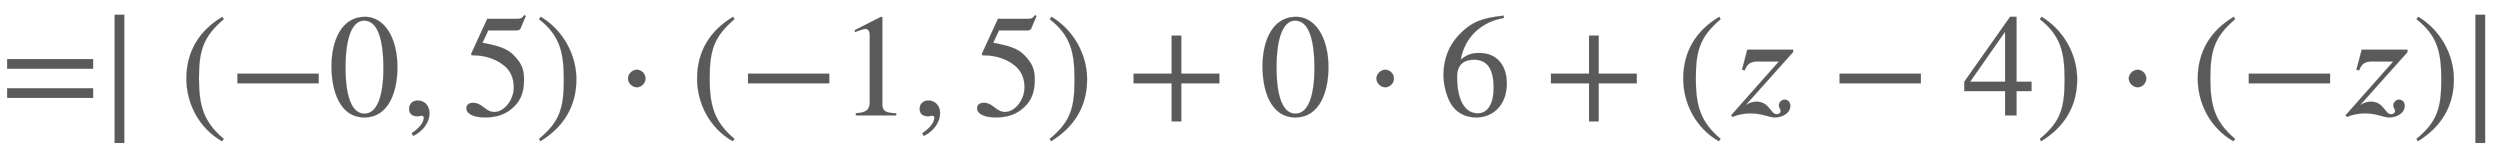
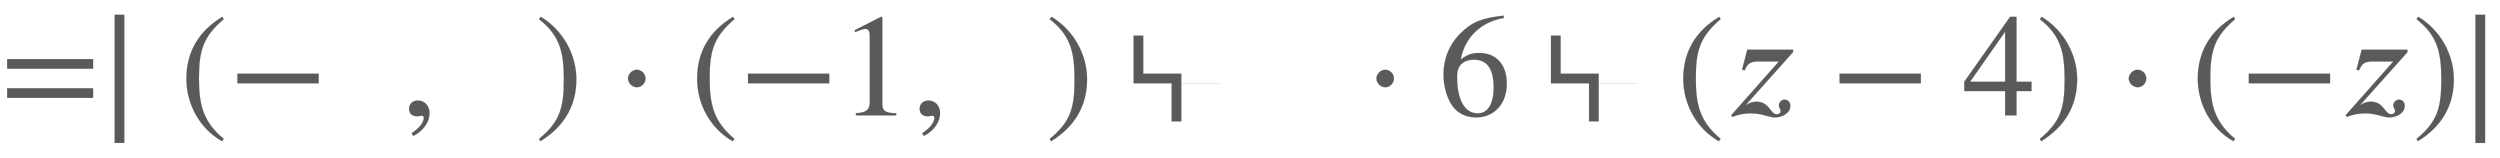
<svg xmlns="http://www.w3.org/2000/svg" xmlns:xlink="http://www.w3.org/1999/xlink" width="39.81ex" height="2.509ex" style="color:#5a5a5a;vertical-align: -0.671ex;" viewBox="0 -791.3 17140.3 1080.4" role="img" focusable="false" aria-labelledby="MathJax-SVG-1-Title">
  <title id="MathJax-SVG-1-Title">=\mid (-0,5)\cdot (-1,5) + 0 \cdot 6 + (z-4) \cdot (-z) \mid</title>
  <defs aria-hidden="true">
    <path stroke-width="1" id="E1-STIXWEBMAIN-3D" d="M637 320h-589v66h589v-66zM637 120h-589v66h589v-66Z" />
    <path stroke-width="1" id="E1-STIXWEBMAIN-2223" d="M166 -189h-66v879h66v-879Z" />
    <path stroke-width="1" id="E1-STIXWEBMAIN-28" d="M304 -161l-12 -16c-158 90 -244 259 -244 429c0 185 87 329 247 424l9 -16c-139 -119 -170 -212 -170 -405c0 -186 30 -299 170 -416Z" />
    <path stroke-width="1" id="E1-STIXWEBMAIN-2212" d="M621 220h-557v66h557v-66Z" />
-     <path stroke-width="1" id="E1-STIXWEBMAIN-30" d="M476 330c0 -172 -63 -344 -226 -344c-171 0 -226 186 -226 350c0 177 69 340 230 340c131 0 222 -141 222 -346zM380 325c0 208 -44 325 -132 325c-83 0 -128 -118 -128 -321s44 -317 130 -317c85 0 130 115 130 313Z" />
    <path stroke-width="1" id="E1-STIXWEBMAIN-2C" d="M83 -141l-10 19c55 37 83 74 83 107c0 7 -6 13 -14 13s-18 -4 -29 -4c-37 0 -58 17 -58 51s24 57 60 57c45 0 80 -35 80 -87c0 -60 -43 -123 -112 -156Z" />
-     <path stroke-width="1" id="E1-STIXWEBMAIN-35" d="M438 681l-36 -85c-3 -7 -11 -13 -27 -13h-194l-40 -85c143 -27 193 -49 250 -128c26 -36 35 -74 35 -127c0 -96 -30 -158 -98 -208c-47 -34 -102 -49 -170 -49c-75 0 -127 24 -127 62c0 25 17 38 45 38c23 0 42 -5 74 -31c28 -23 51 -32 71 -32c70 0 135 83 135 169 c0 64 -22 114 -67 150c-47 38 -117 70 -213 70c-9 0 -12 2 -12 8c0 2 1 5 1 5l109 237h207c23 0 32 5 48 26Z" />
    <path stroke-width="1" id="E1-STIXWEBMAIN-29" d="M29 660l12 16c153 -92 244 -259 244 -429c0 -185 -88 -327 -247 -424l-9 16c142 117 170 211 170 405c0 187 -25 302 -170 416Z" />
    <path stroke-width="1" id="E1-STIXWEBMAIN-22C5" d="M203 253c0 -32 -27 -60 -59 -60c-33 0 -61 30 -61 60s28 60 61 60c32 0 59 -28 59 -60Z" />
    <path stroke-width="1" id="E1-STIXWEBMAIN-31" d="M394 0h-276v15c74 4 95 25 95 80v449c0 34 -9 49 -30 49c-10 0 -27 -5 -45 -12l-27 -10v14l179 91l9 -3v-597c0 -43 20 -61 95 -61v-15Z" />
-     <path stroke-width="1" id="E1-STIXWEBMAIN-2B" d="M636 220h-261v-261h-66v261h-261v66h261v261h66v-261h261v-66Z" />
+     <path stroke-width="1" id="E1-STIXWEBMAIN-2B" d="M636 220h-261v-261h-66v261h-261v66v261h66v-261h261v-66Z" />
    <path stroke-width="1" id="E1-STIXWEBMAIN-36" d="M446 684l2 -16c-157 -26 -269 -134 -296 -285c49 38 83 45 127 45c117 0 189 -80 189 -209c0 -64 -18 -120 -51 -160c-37 -46 -93 -73 -159 -73c-79 0 -142 37 -177 101c-28 51 -47 122 -47 192c0 108 38 203 109 276c86 90 165 114 303 129zM378 188 c0 128 -42 194 -135 194c-57 0 -116 -24 -116 -116c0 -152 48 -252 142 -252c72 0 109 72 109 174Z" />
    <path stroke-width="1" id="E1-STIXWEBNORMALI-1D467" d="M467 450v-16l-322 -360l3 -1c19 14 44 21 67 21c92 0 95 -86 140 -86c15 0 27 8 27 24c0 13 -12 16 -12 38c0 19 19 38 38 38c25 0 40 -18 40 -42c0 -54 -60 -80 -106 -80c-22 0 -47 9 -68 14c-32 9 -66 14 -99 14c-40 0 -85 -8 -122 -24l-11 10l328 370h-131 c-57 0 -81 -6 -104 -61l-18 4l36 137h314Z" />
    <path stroke-width="1" id="E1-STIXWEBMAIN-34" d="M473 167h-103v-167h-78v167h-280v64l314 445h44v-445h103v-64zM292 231v343l-240 -343h240Z" />
  </defs>
  <g stroke="currentColor" fill="currentColor" stroke-width="0" transform="matrix(1 0 0 -1 0 0)" aria-hidden="true">
    <use xlink:href="#E1-STIXWEBMAIN-3D" />
    <use xlink:href="#E1-STIXWEBMAIN-2223" x="685" y="0" />
    <use xlink:href="#E1-STIXWEBMAIN-28" x="1229" y="0" />
    <use xlink:href="#E1-STIXWEBMAIN-2212" x="1563" y="0" />
    <use xlink:href="#E1-STIXWEBMAIN-30" x="2248" y="0" />
    <use xlink:href="#E1-STIXWEBMAIN-2C" x="2749" y="0" />
    <use xlink:href="#E1-STIXWEBMAIN-35" x="3166" y="0" />
    <use xlink:href="#E1-STIXWEBMAIN-29" x="3666" y="0" />
    <use xlink:href="#E1-STIXWEBMAIN-22C5" x="4222" y="0" />
    <use xlink:href="#E1-STIXWEBMAIN-28" x="4731" y="0" />
    <use xlink:href="#E1-STIXWEBMAIN-2212" x="5064" y="0" />
    <use xlink:href="#E1-STIXWEBMAIN-31" x="5750" y="0" />
    <use xlink:href="#E1-STIXWEBMAIN-2C" x="6250" y="0" />
    <use xlink:href="#E1-STIXWEBMAIN-35" x="6668" y="0" />
    <use xlink:href="#E1-STIXWEBMAIN-29" x="7168" y="0" />
    <use xlink:href="#E1-STIXWEBMAIN-2B" x="7724" y="0" />
    <use xlink:href="#E1-STIXWEBMAIN-30" x="8632" y="0" />
    <use xlink:href="#E1-STIXWEBMAIN-22C5" x="9354" y="0" />
    <use xlink:href="#E1-STIXWEBMAIN-36" x="9863" y="0" />
    <use xlink:href="#E1-STIXWEBMAIN-2B" x="10586" y="0" />
    <use xlink:href="#E1-STIXWEBMAIN-28" x="11493" y="0" />
    <use xlink:href="#E1-STIXWEBNORMALI-1D467" x="11827" y="0" />
    <use xlink:href="#E1-STIXWEBMAIN-2212" x="12549" y="0" />
    <use xlink:href="#E1-STIXWEBMAIN-34" x="13456" y="0" />
    <use xlink:href="#E1-STIXWEBMAIN-29" x="13957" y="0" />
    <use xlink:href="#E1-STIXWEBMAIN-22C5" x="14513" y="0" />
    <use xlink:href="#E1-STIXWEBMAIN-28" x="15021" y="0" />
    <use xlink:href="#E1-STIXWEBMAIN-2212" x="15355" y="0" />
    <use xlink:href="#E1-STIXWEBNORMALI-1D467" x="16040" y="0" />
    <use xlink:href="#E1-STIXWEBMAIN-29" x="16540" y="0" />
    <use xlink:href="#E1-STIXWEBMAIN-2223" x="16873" y="0" />
  </g>
</svg>